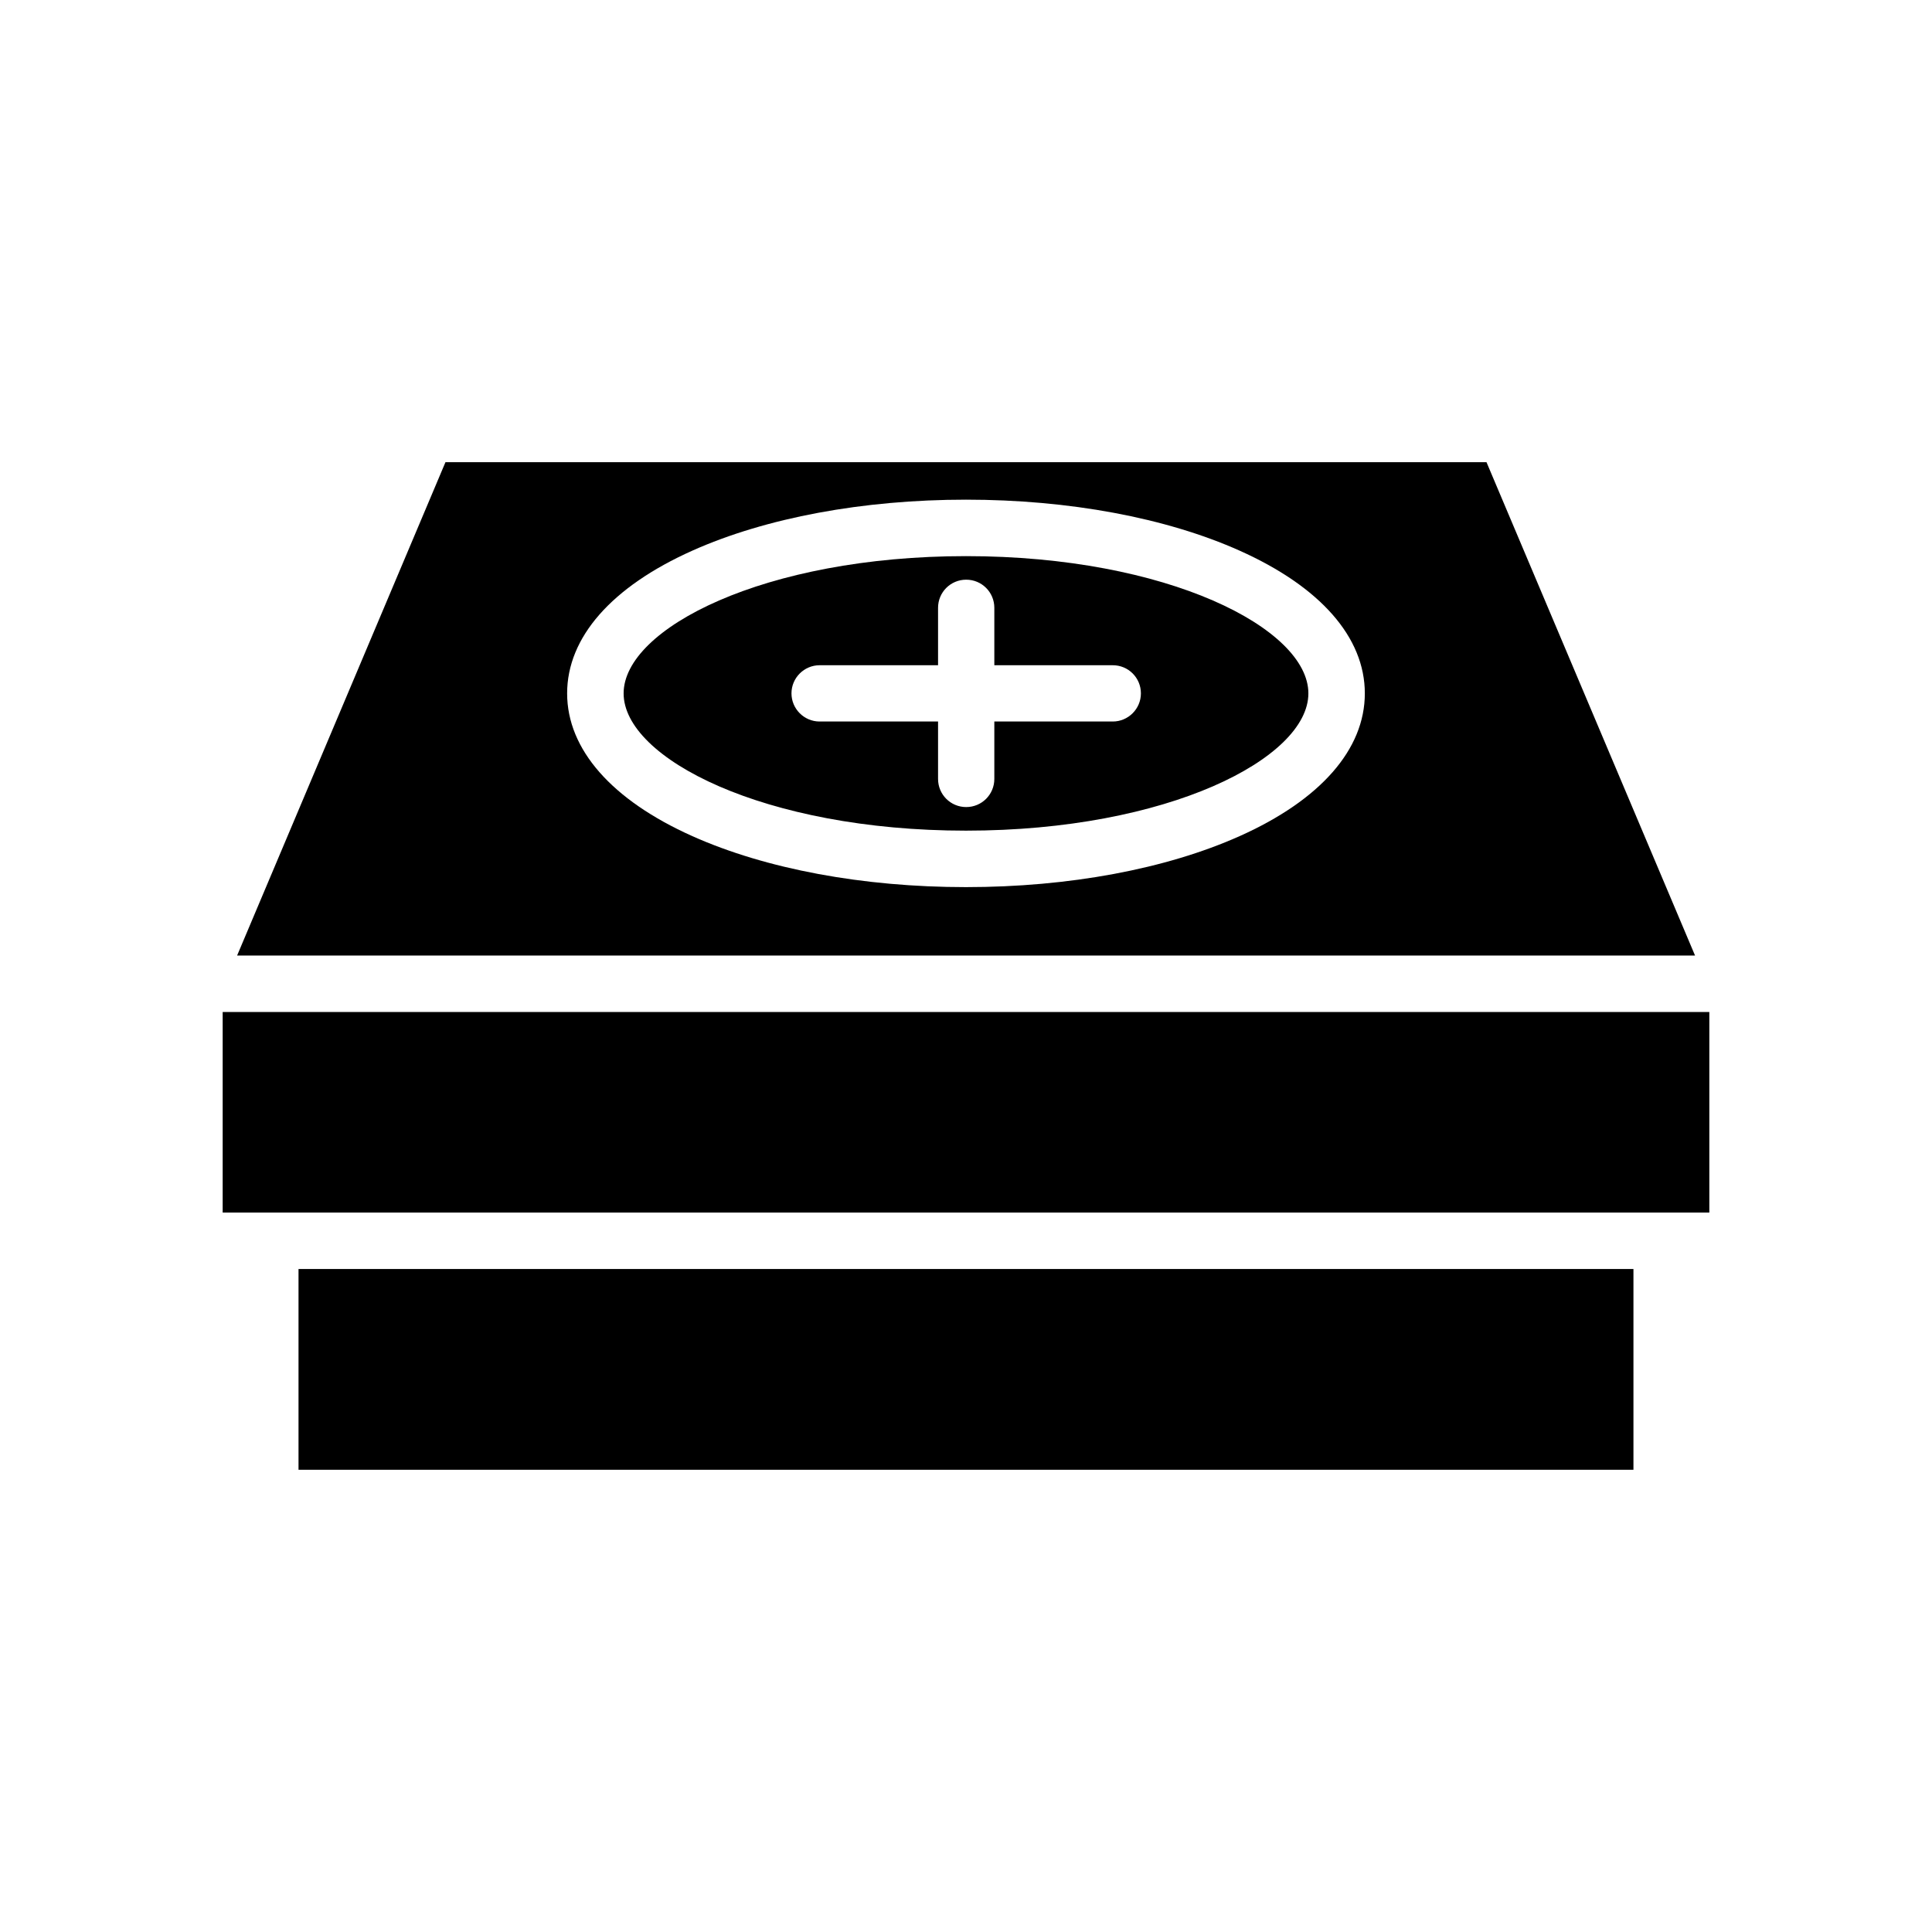
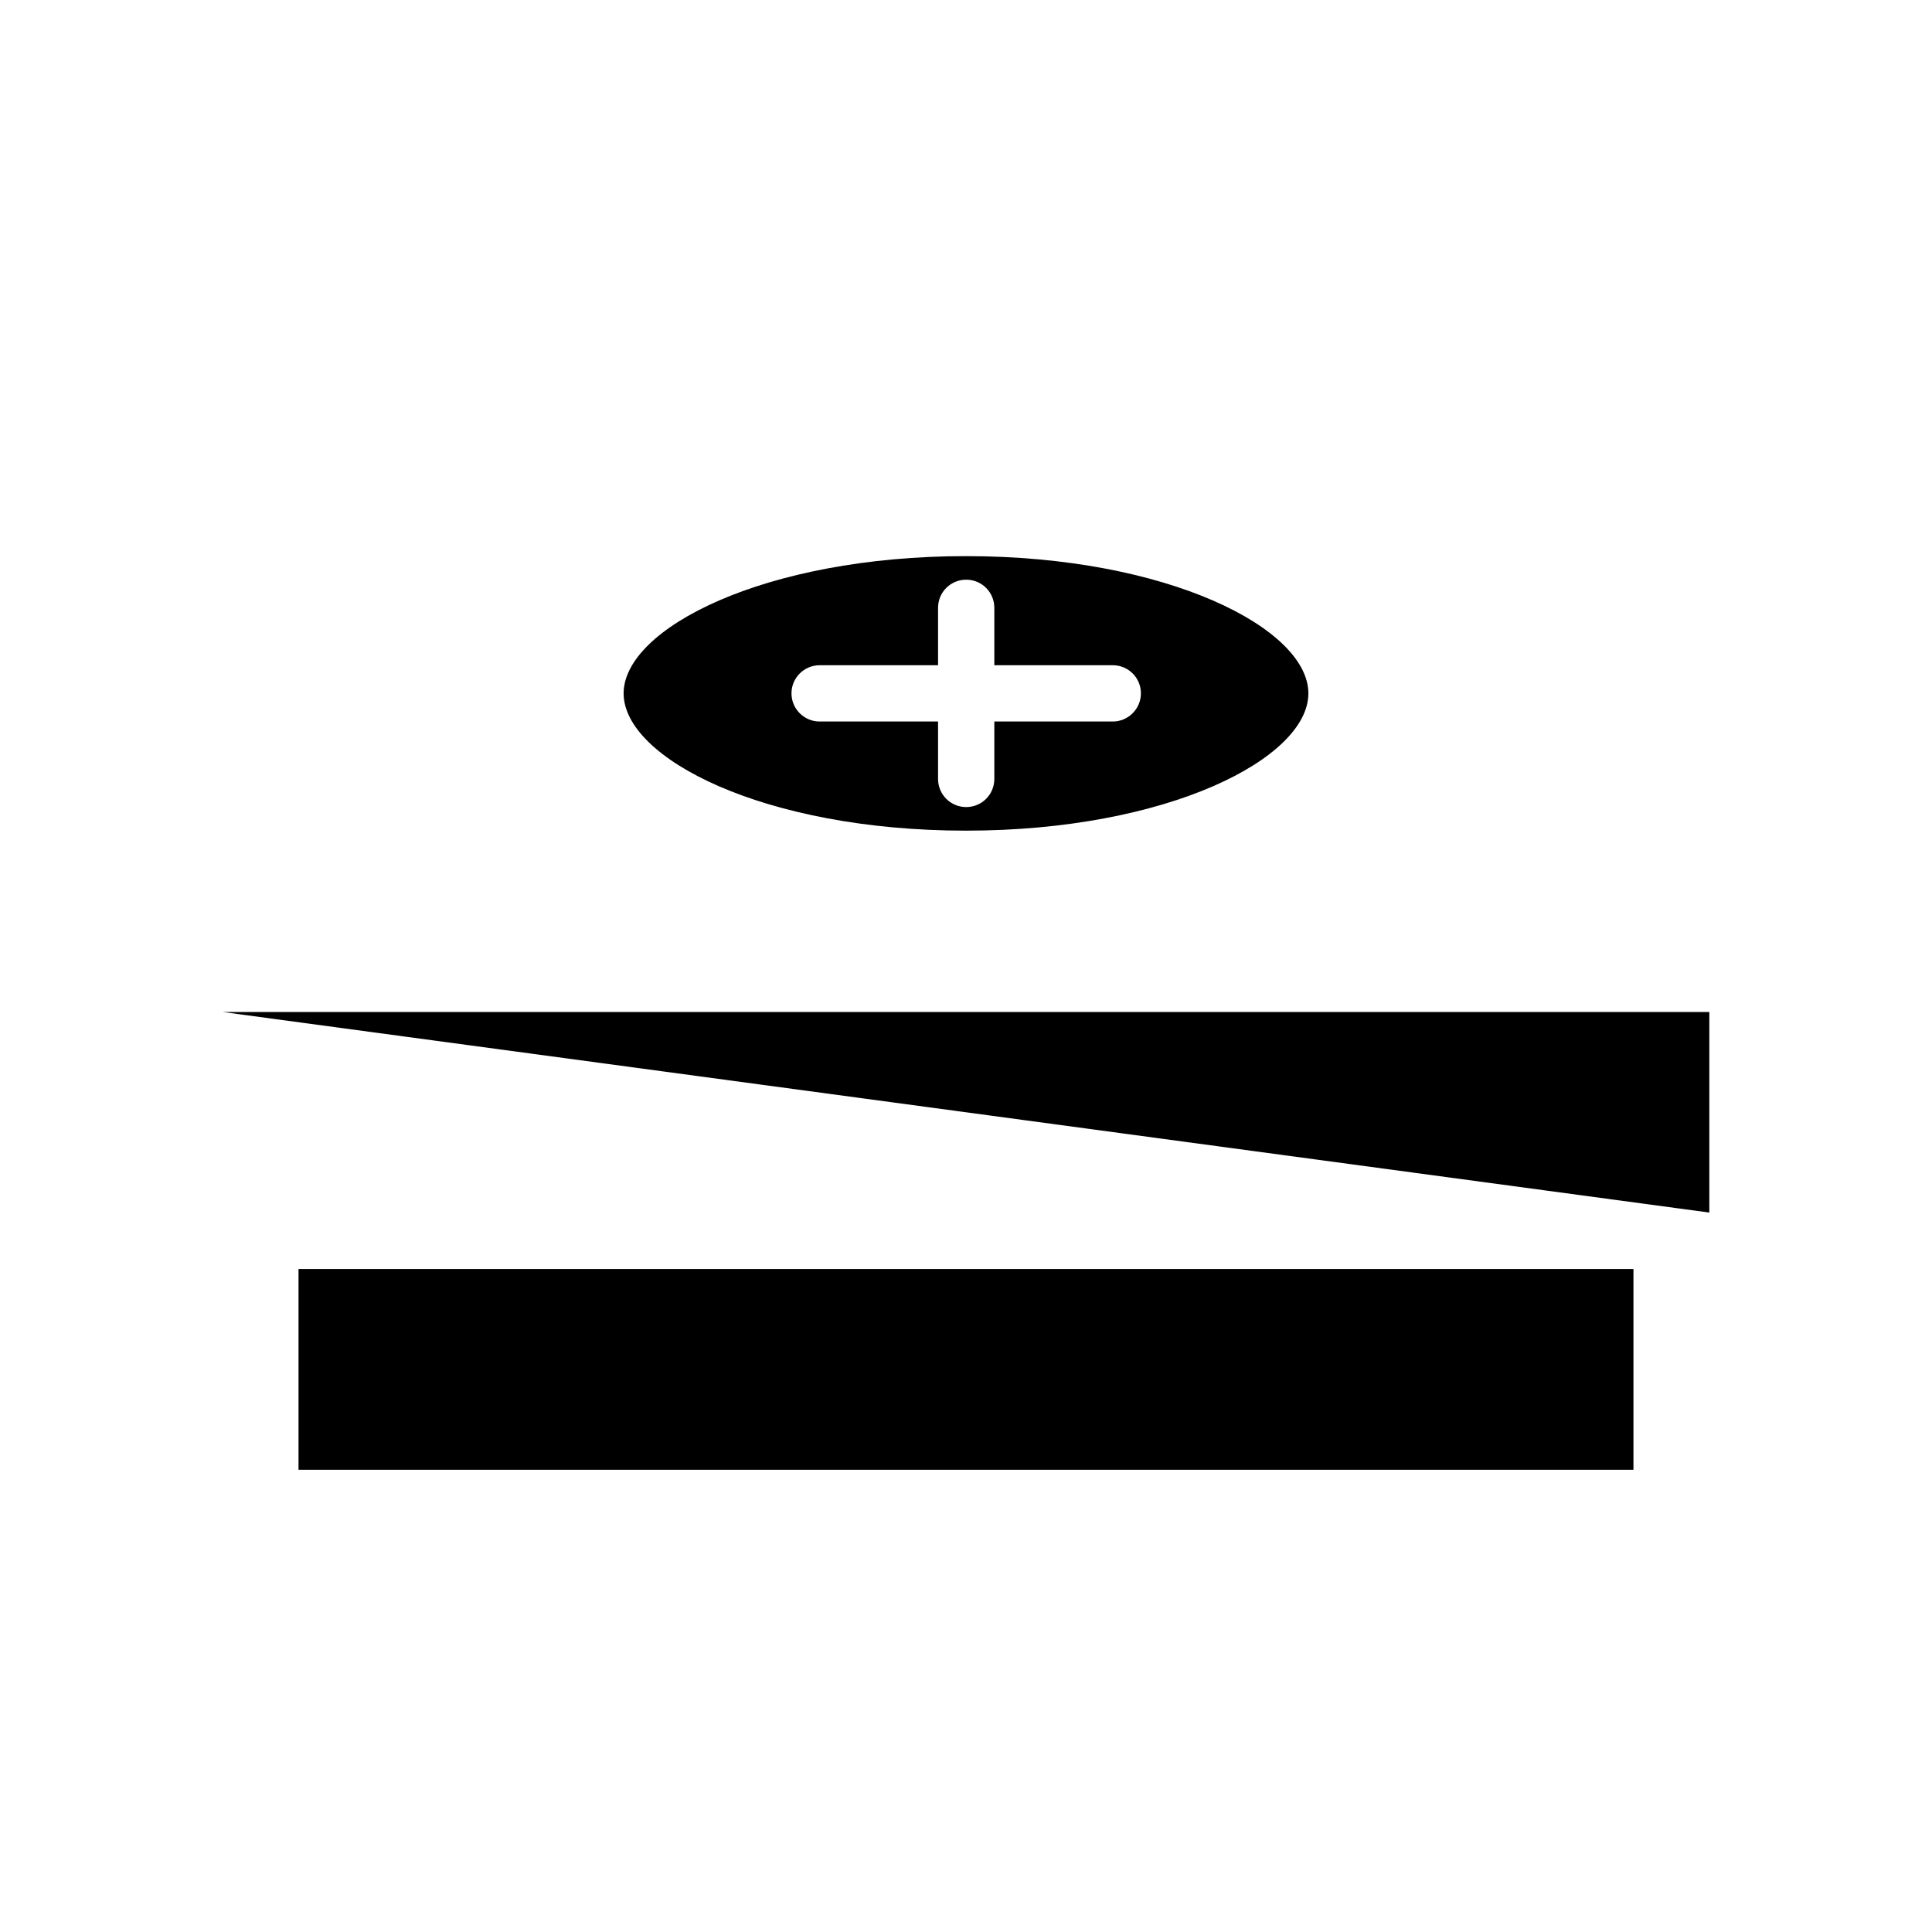
<svg xmlns="http://www.w3.org/2000/svg" fill="#000000" width="800px" height="800px" version="1.1" viewBox="144 144 512 512">
  <g>
-     <path d="m537.94 266.49h-275.89l-55.215 130.74h386.37zm-65.445 99.102c-19.496 8.715-45.242 13.504-72.5 13.504-27.258 0-53-4.785-72.5-13.504-21.41-9.574-33.199-23.023-33.199-37.836 0-14.863 11.789-28.266 33.199-37.836 19.496-8.715 45.242-13.504 72.5-13.504 27.258 0 53 4.785 72.5 13.504 21.41 9.574 33.199 22.973 33.199 37.836 0.004 14.859-11.785 28.262-33.199 37.836z" />
-     <path d="m203.01 412.19h393.98v53.152h-393.98z" />
+     <path d="m203.01 412.19h393.98v53.152z" />
    <path d="m223.11 480.3h353.77v53.203h-353.77z" />
    <path d="m400 291.38c-53.453 0-90.734 19.195-90.734 36.375 0 17.18 37.23 36.375 90.734 36.375s90.734-19.195 90.734-36.375c0-17.18-37.281-36.375-90.734-36.375zm38.895 43.828h-31.387v15.215c0 4.133-3.324 7.457-7.457 7.457-4.133 0-7.457-3.324-7.457-7.457v-15.215h-31.387c-4.133 0-7.457-3.375-7.457-7.457 0-4.133 3.375-7.457 7.457-7.457h31.387v-15.215c0-4.133 3.324-7.457 7.457-7.457 4.133 0 7.457 3.324 7.457 7.457v15.215h31.387c4.133 0 7.457 3.324 7.457 7.457-0.004 4.133-3.379 7.457-7.457 7.457z" />
  </g>
</svg>